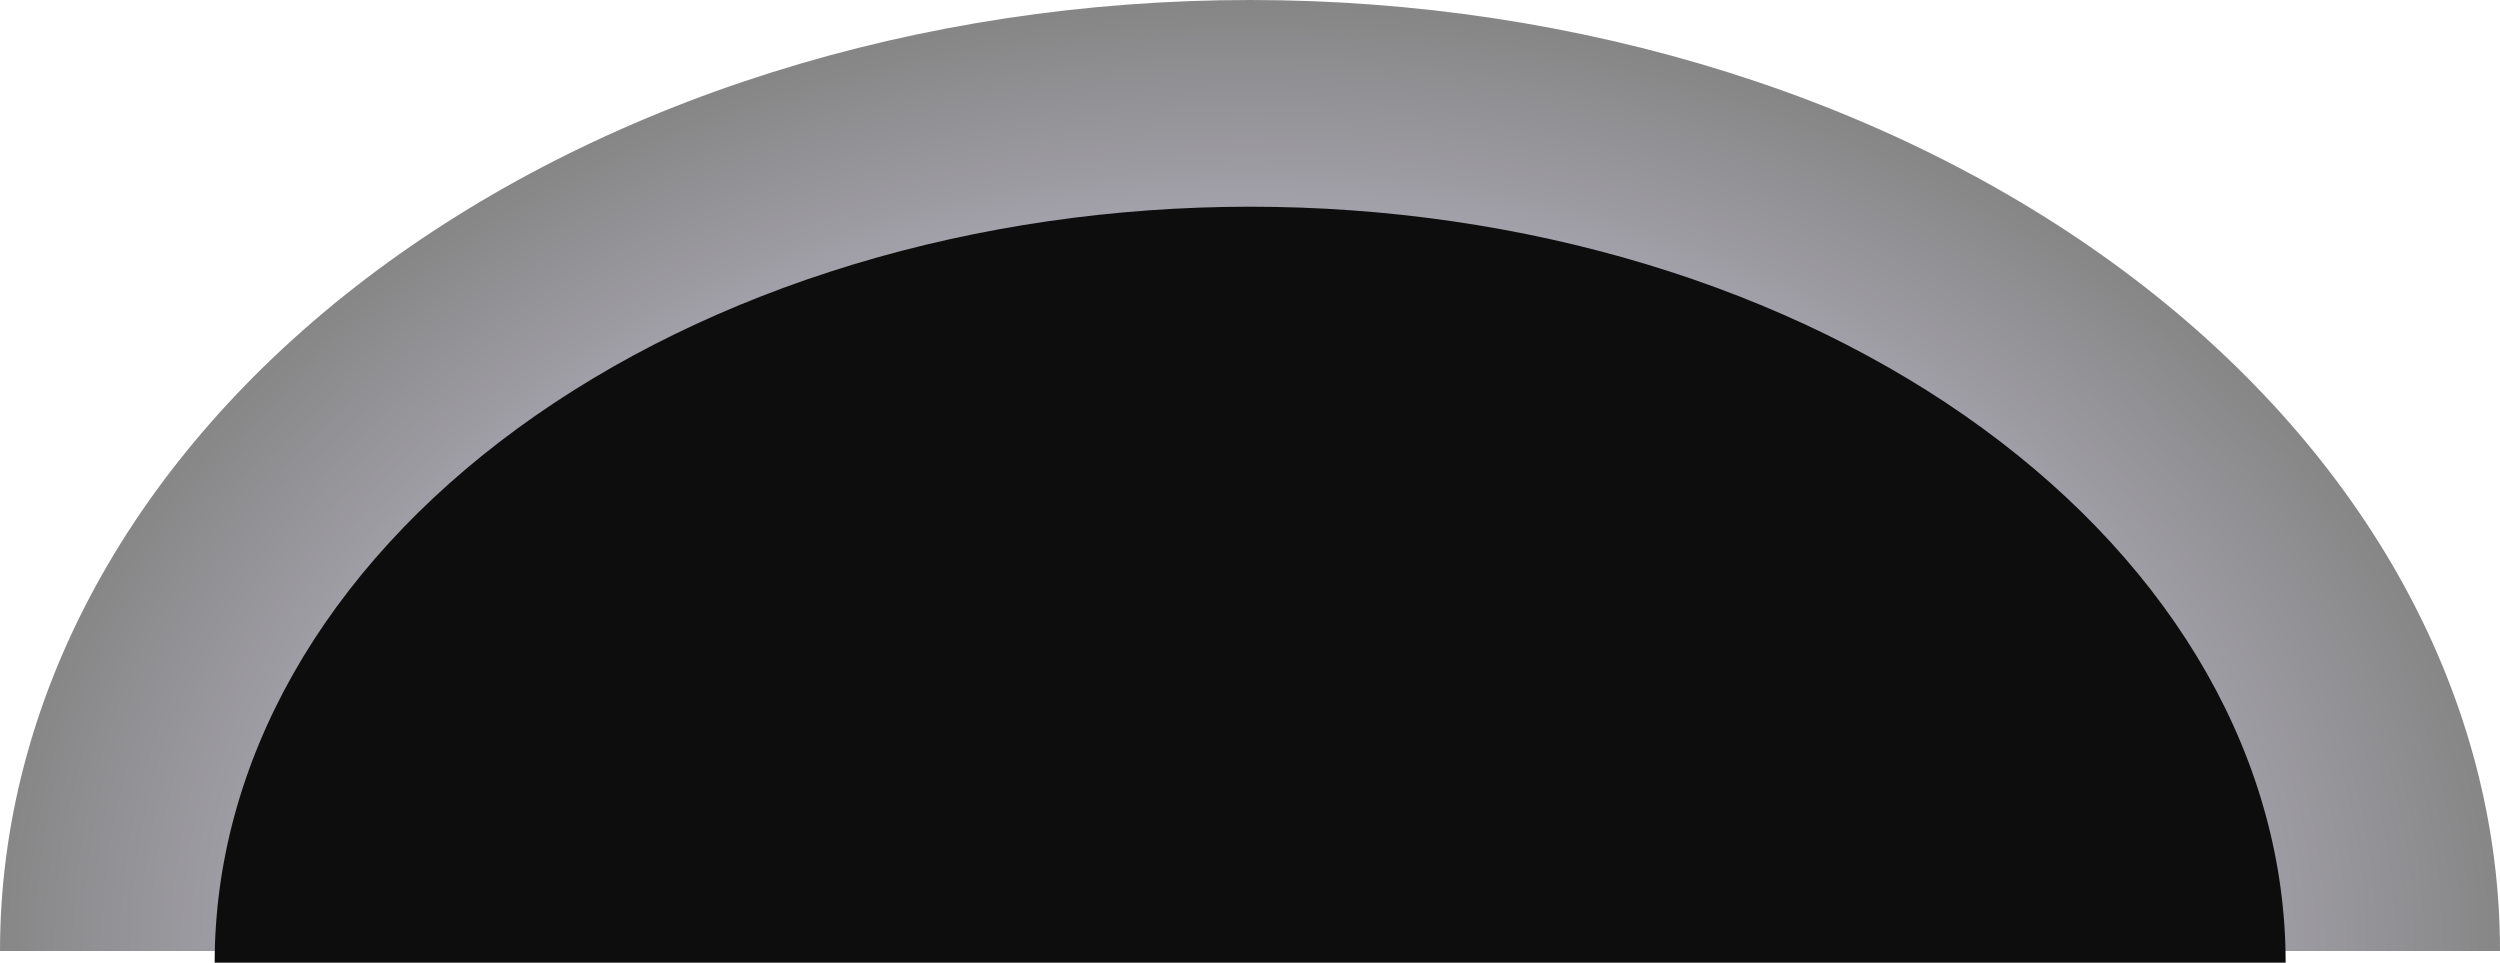
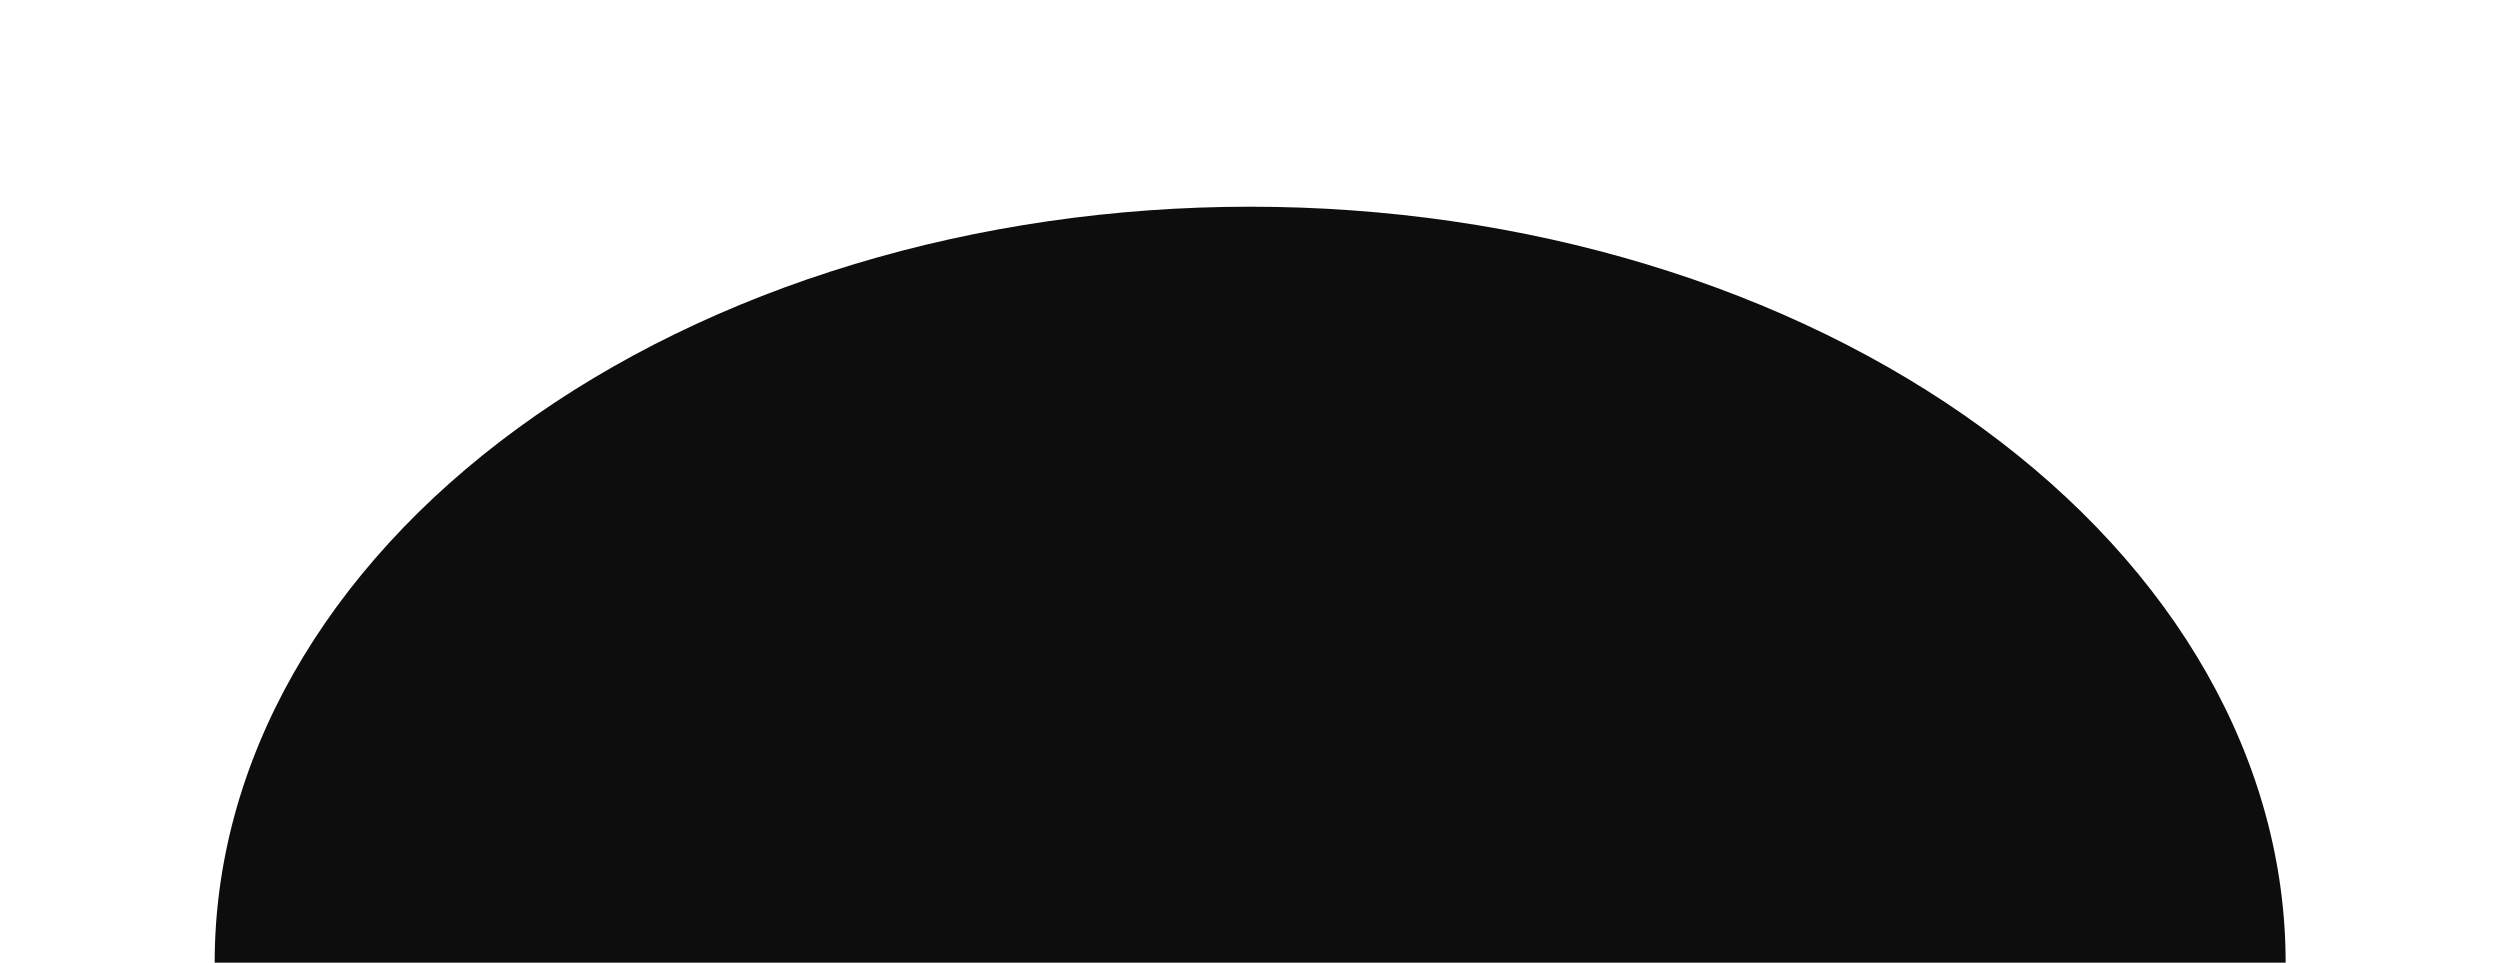
<svg xmlns="http://www.w3.org/2000/svg" width="1923" height="741" viewBox="0 0 1923 741" fill="none">
-   <path d="M1923 731.5C1923 635.438 1898.13 540.317 1849.81 451.567C1801.49 362.817 1730.67 282.177 1641.38 214.251C1552.1 146.325 1446.1 92.443 1329.45 55.682C1212.8 18.921 1087.77 0 961.5 0C835.234 0 710.204 18.921 593.55 55.682C476.895 92.443 370.9 146.325 281.617 214.251C192.333 282.177 121.51 362.817 73.19 451.567C24.87 540.317 -1.10385e-05 635.438 0 731.5H961.5H1923Z" fill="url(#paint0_radial_54_68)" fill-opacity="0.5" />
  <path d="M1758.12 740.5C1758.13 664.136 1737.52 588.52 1697.5 517.97C1657.47 447.419 1598.8 383.315 1524.84 329.317C1450.87 275.32 1363.07 232.487 1266.43 203.264C1169.8 174.041 1066.22 159 961.625 159C857.027 159 753.453 174.041 656.818 203.264C560.182 232.487 472.376 275.32 398.414 329.317C324.453 383.315 265.783 447.419 225.755 517.97C185.727 588.52 165.125 664.136 165.125 740.5H961.625H1758.12Z" fill="#0D0D0D" />
  <defs>
    <radialGradient id="paint0_radial_54_68" cx="0" cy="0" r="1" gradientUnits="userSpaceOnUse" gradientTransform="translate(961.5 731.5) rotate(-90.194) scale(731.5 961.5)">
      <stop offset="0.734" stop-color="#544F64" />
      <stop offset="1" stop-color="#0D0D0D" />
    </radialGradient>
  </defs>
</svg>